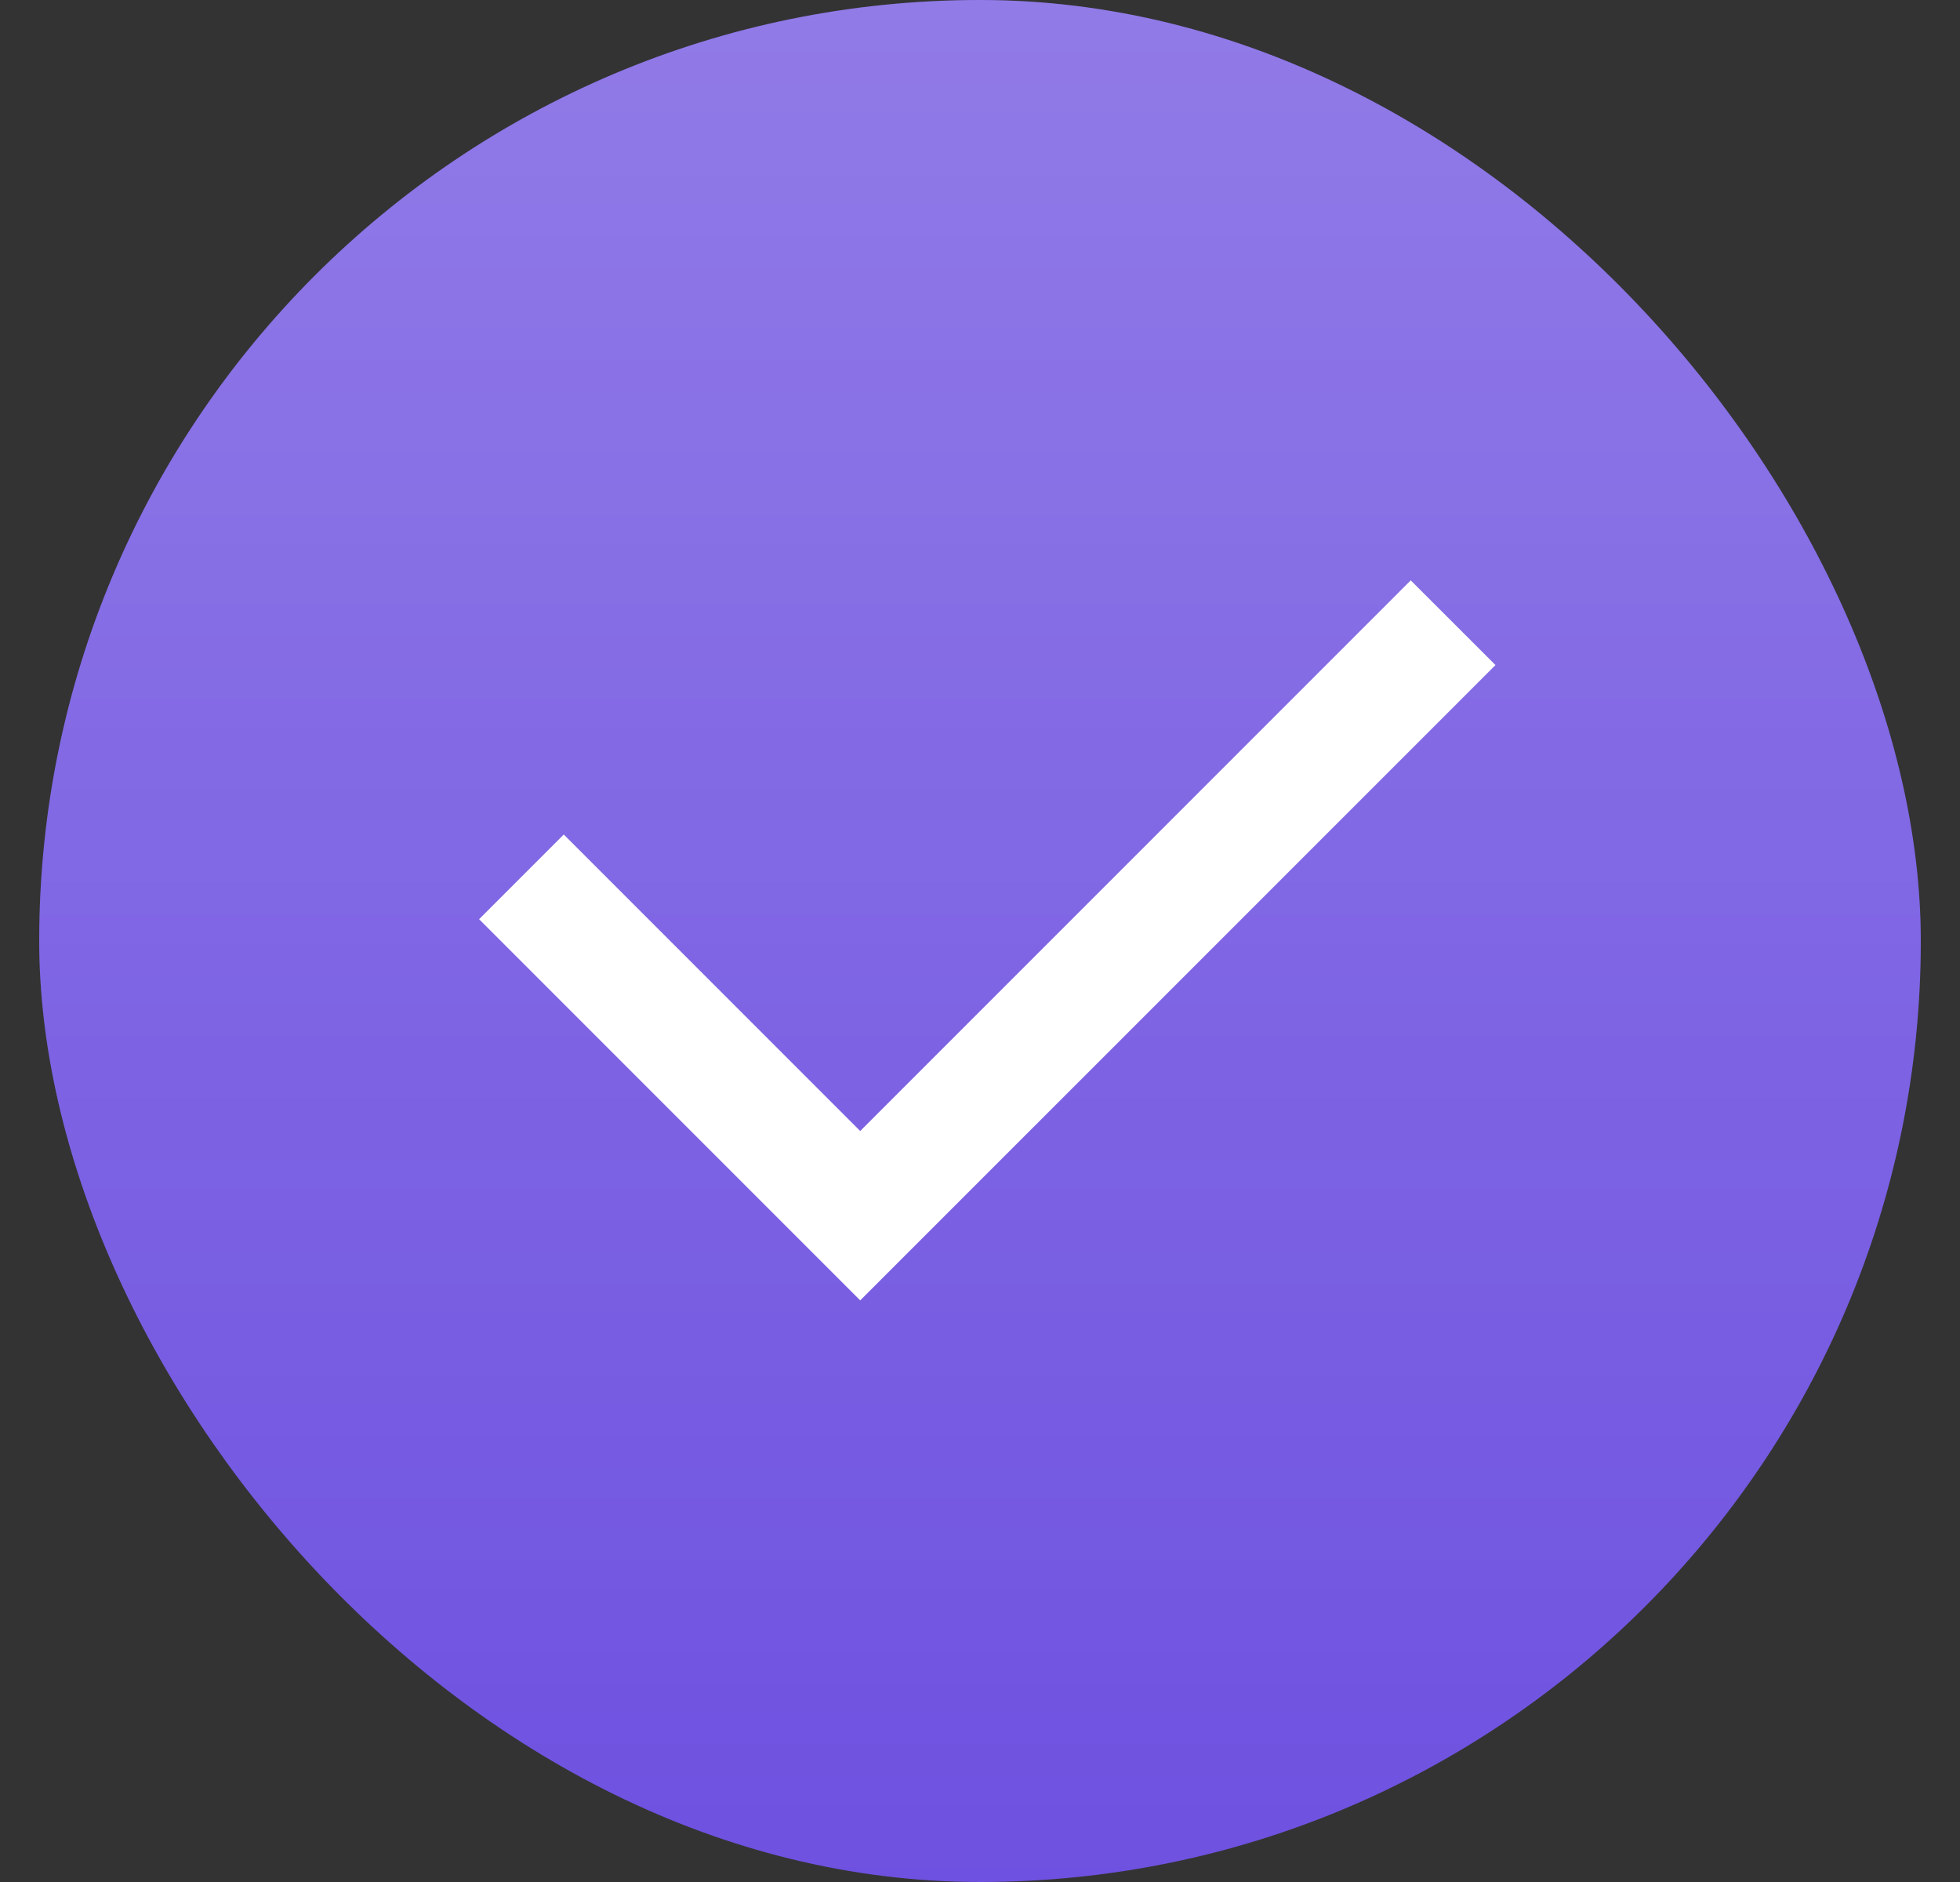
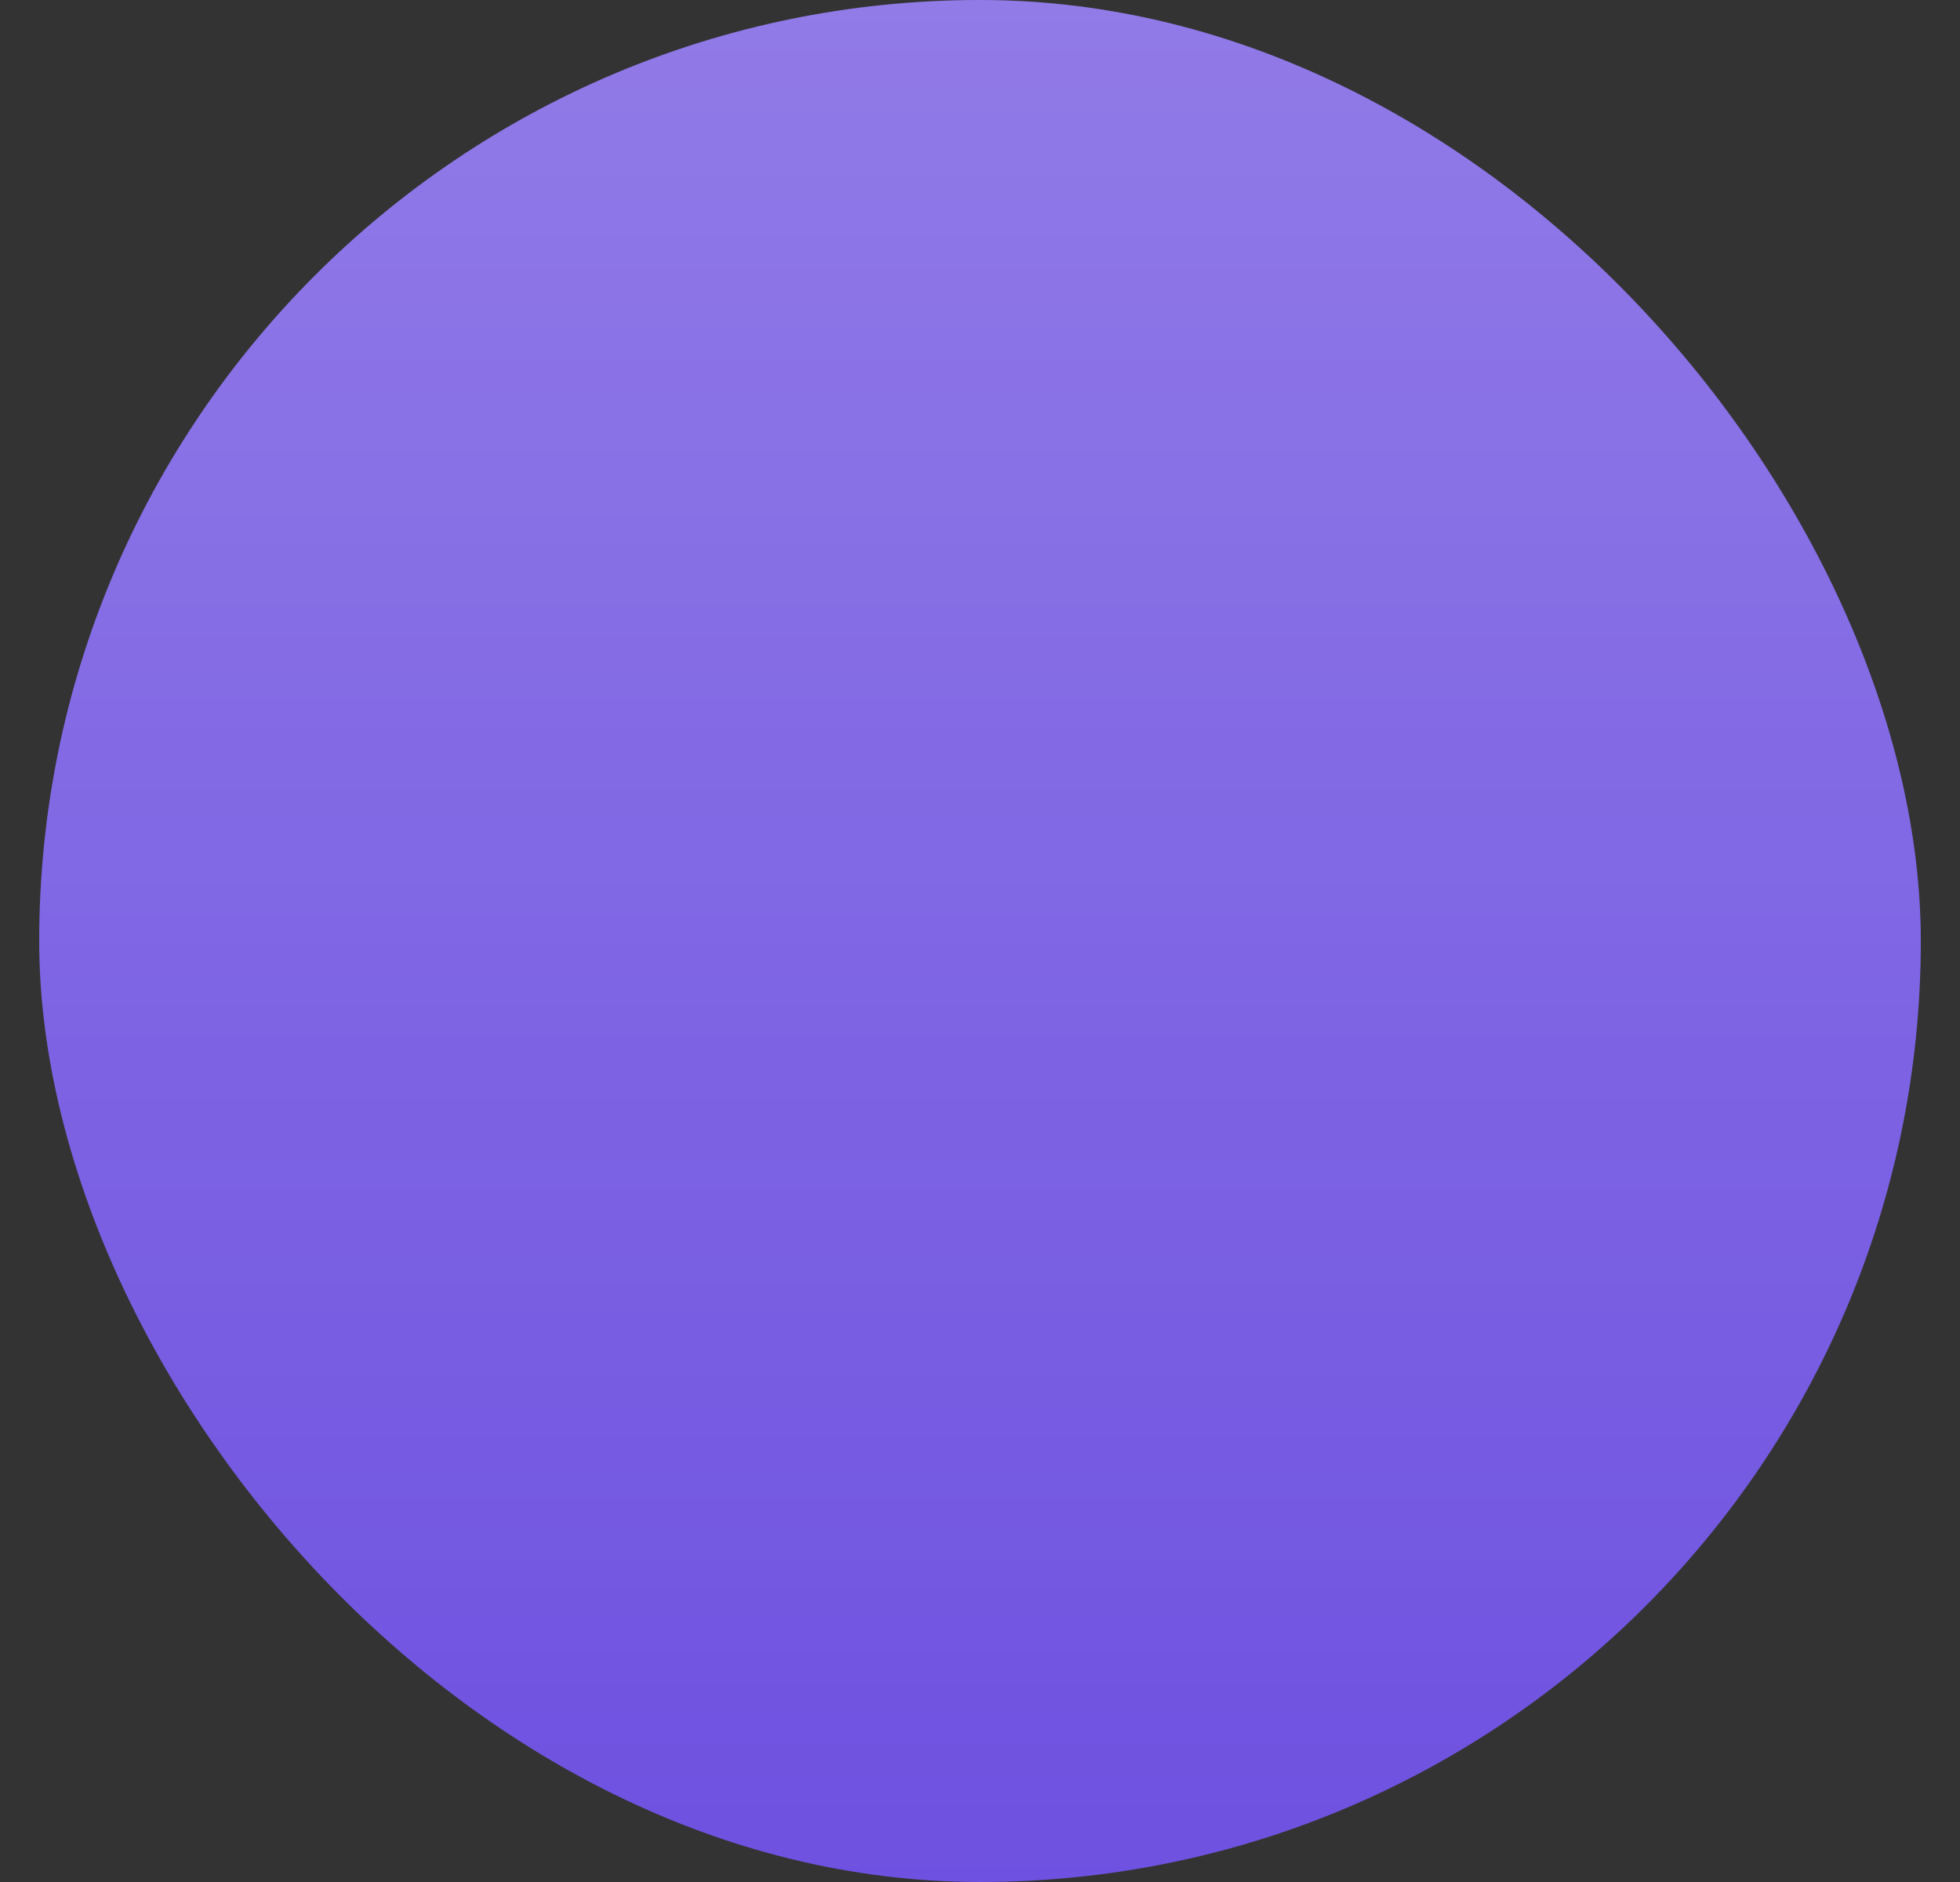
<svg xmlns="http://www.w3.org/2000/svg" width="25" height="24" viewBox="0 0 25 24" fill="none">
  <rect x="0" y="0" width="25" height="24" fill="#333333" stroke="none" />
  <g clip-path="url(#clip0_801_8946)">
    <rect x="0.5" width="24" height="24" rx="12" fill="#6E51E0" />
    <rect x="0.5" width="24" height="24" rx="12" fill="url(#paint0_linear_801_8946)" fill-opacity="0.24" />
-     <path d="M10.972 14.423L17.994 7.401L19.075 8.481L10.972 16.583L6.111 11.722L7.191 10.642L10.972 14.423Z" fill="white" />
  </g>
  <defs>
    <linearGradient id="paint0_linear_801_8946" x1="12.5" y1="0" x2="12.5" y2="24" gradientUnits="userSpaceOnUse">
      <stop stop-color="white" />
      <stop offset="1" stop-color="white" stop-opacity="0" />
    </linearGradient>
    <clipPath id="clip0_801_8946">
      <rect x="0.5" width="24" height="24" rx="12" fill="white" />
    </clipPath>
  </defs>
</svg>